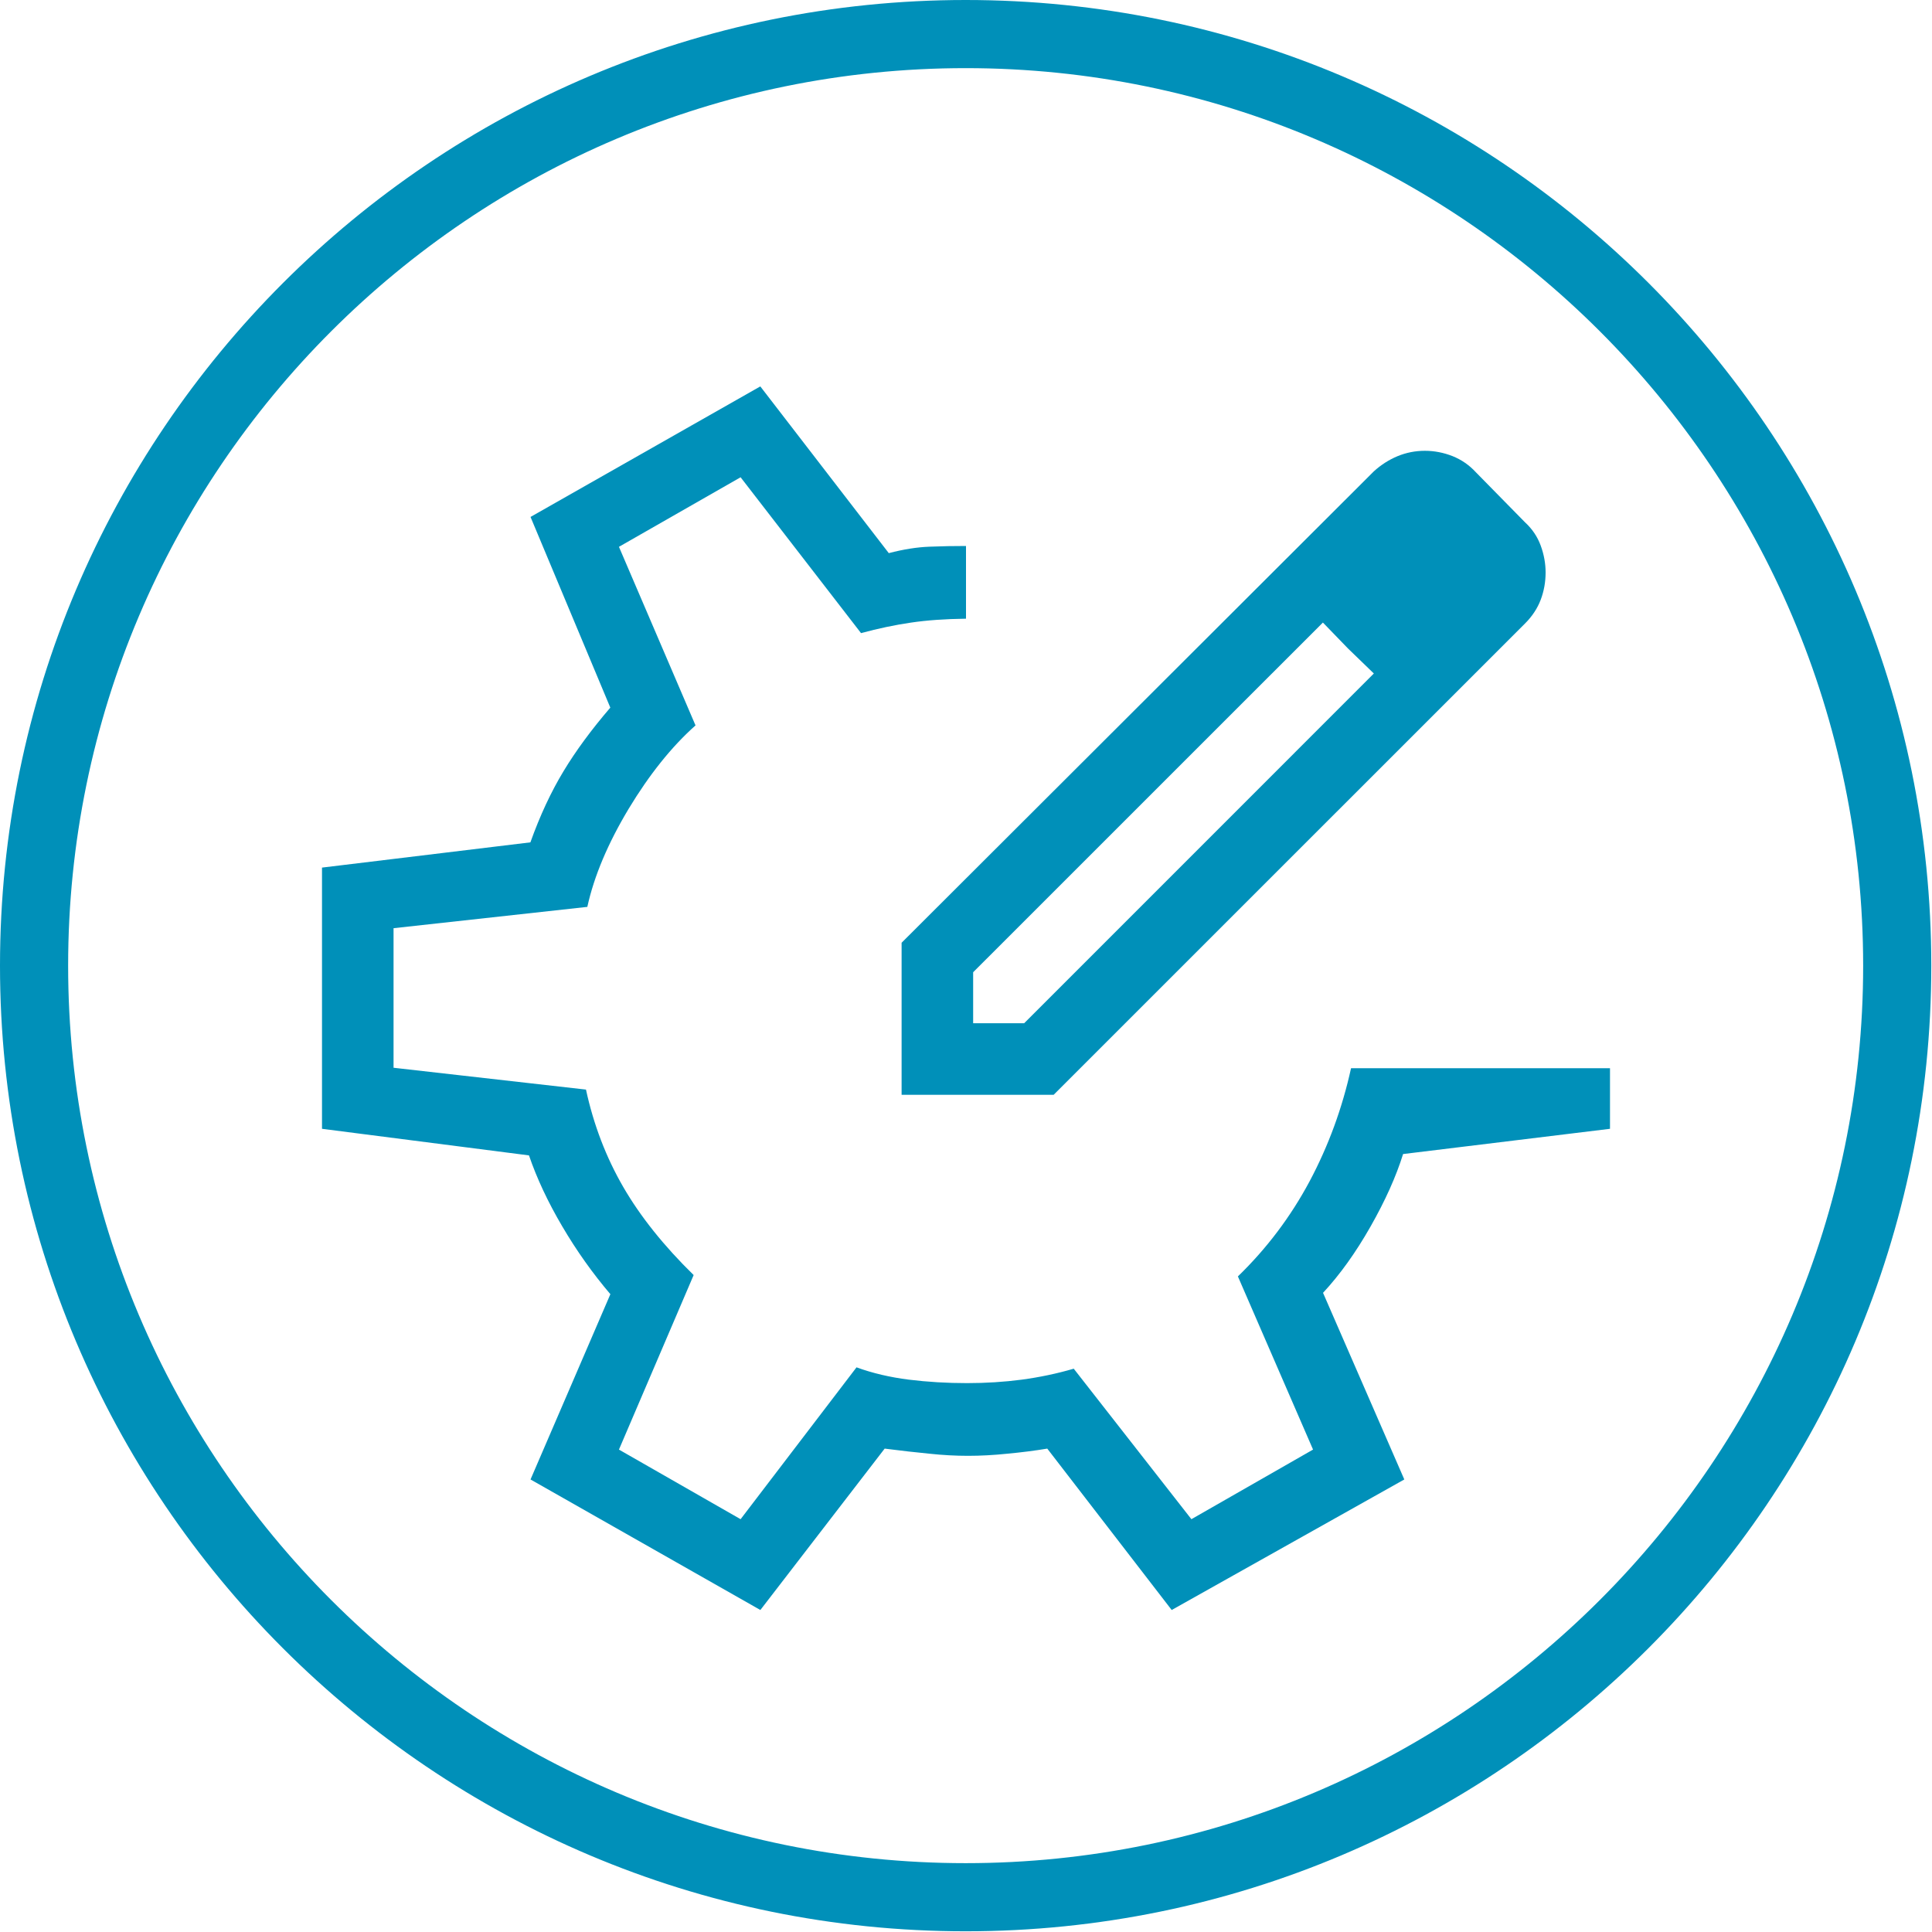
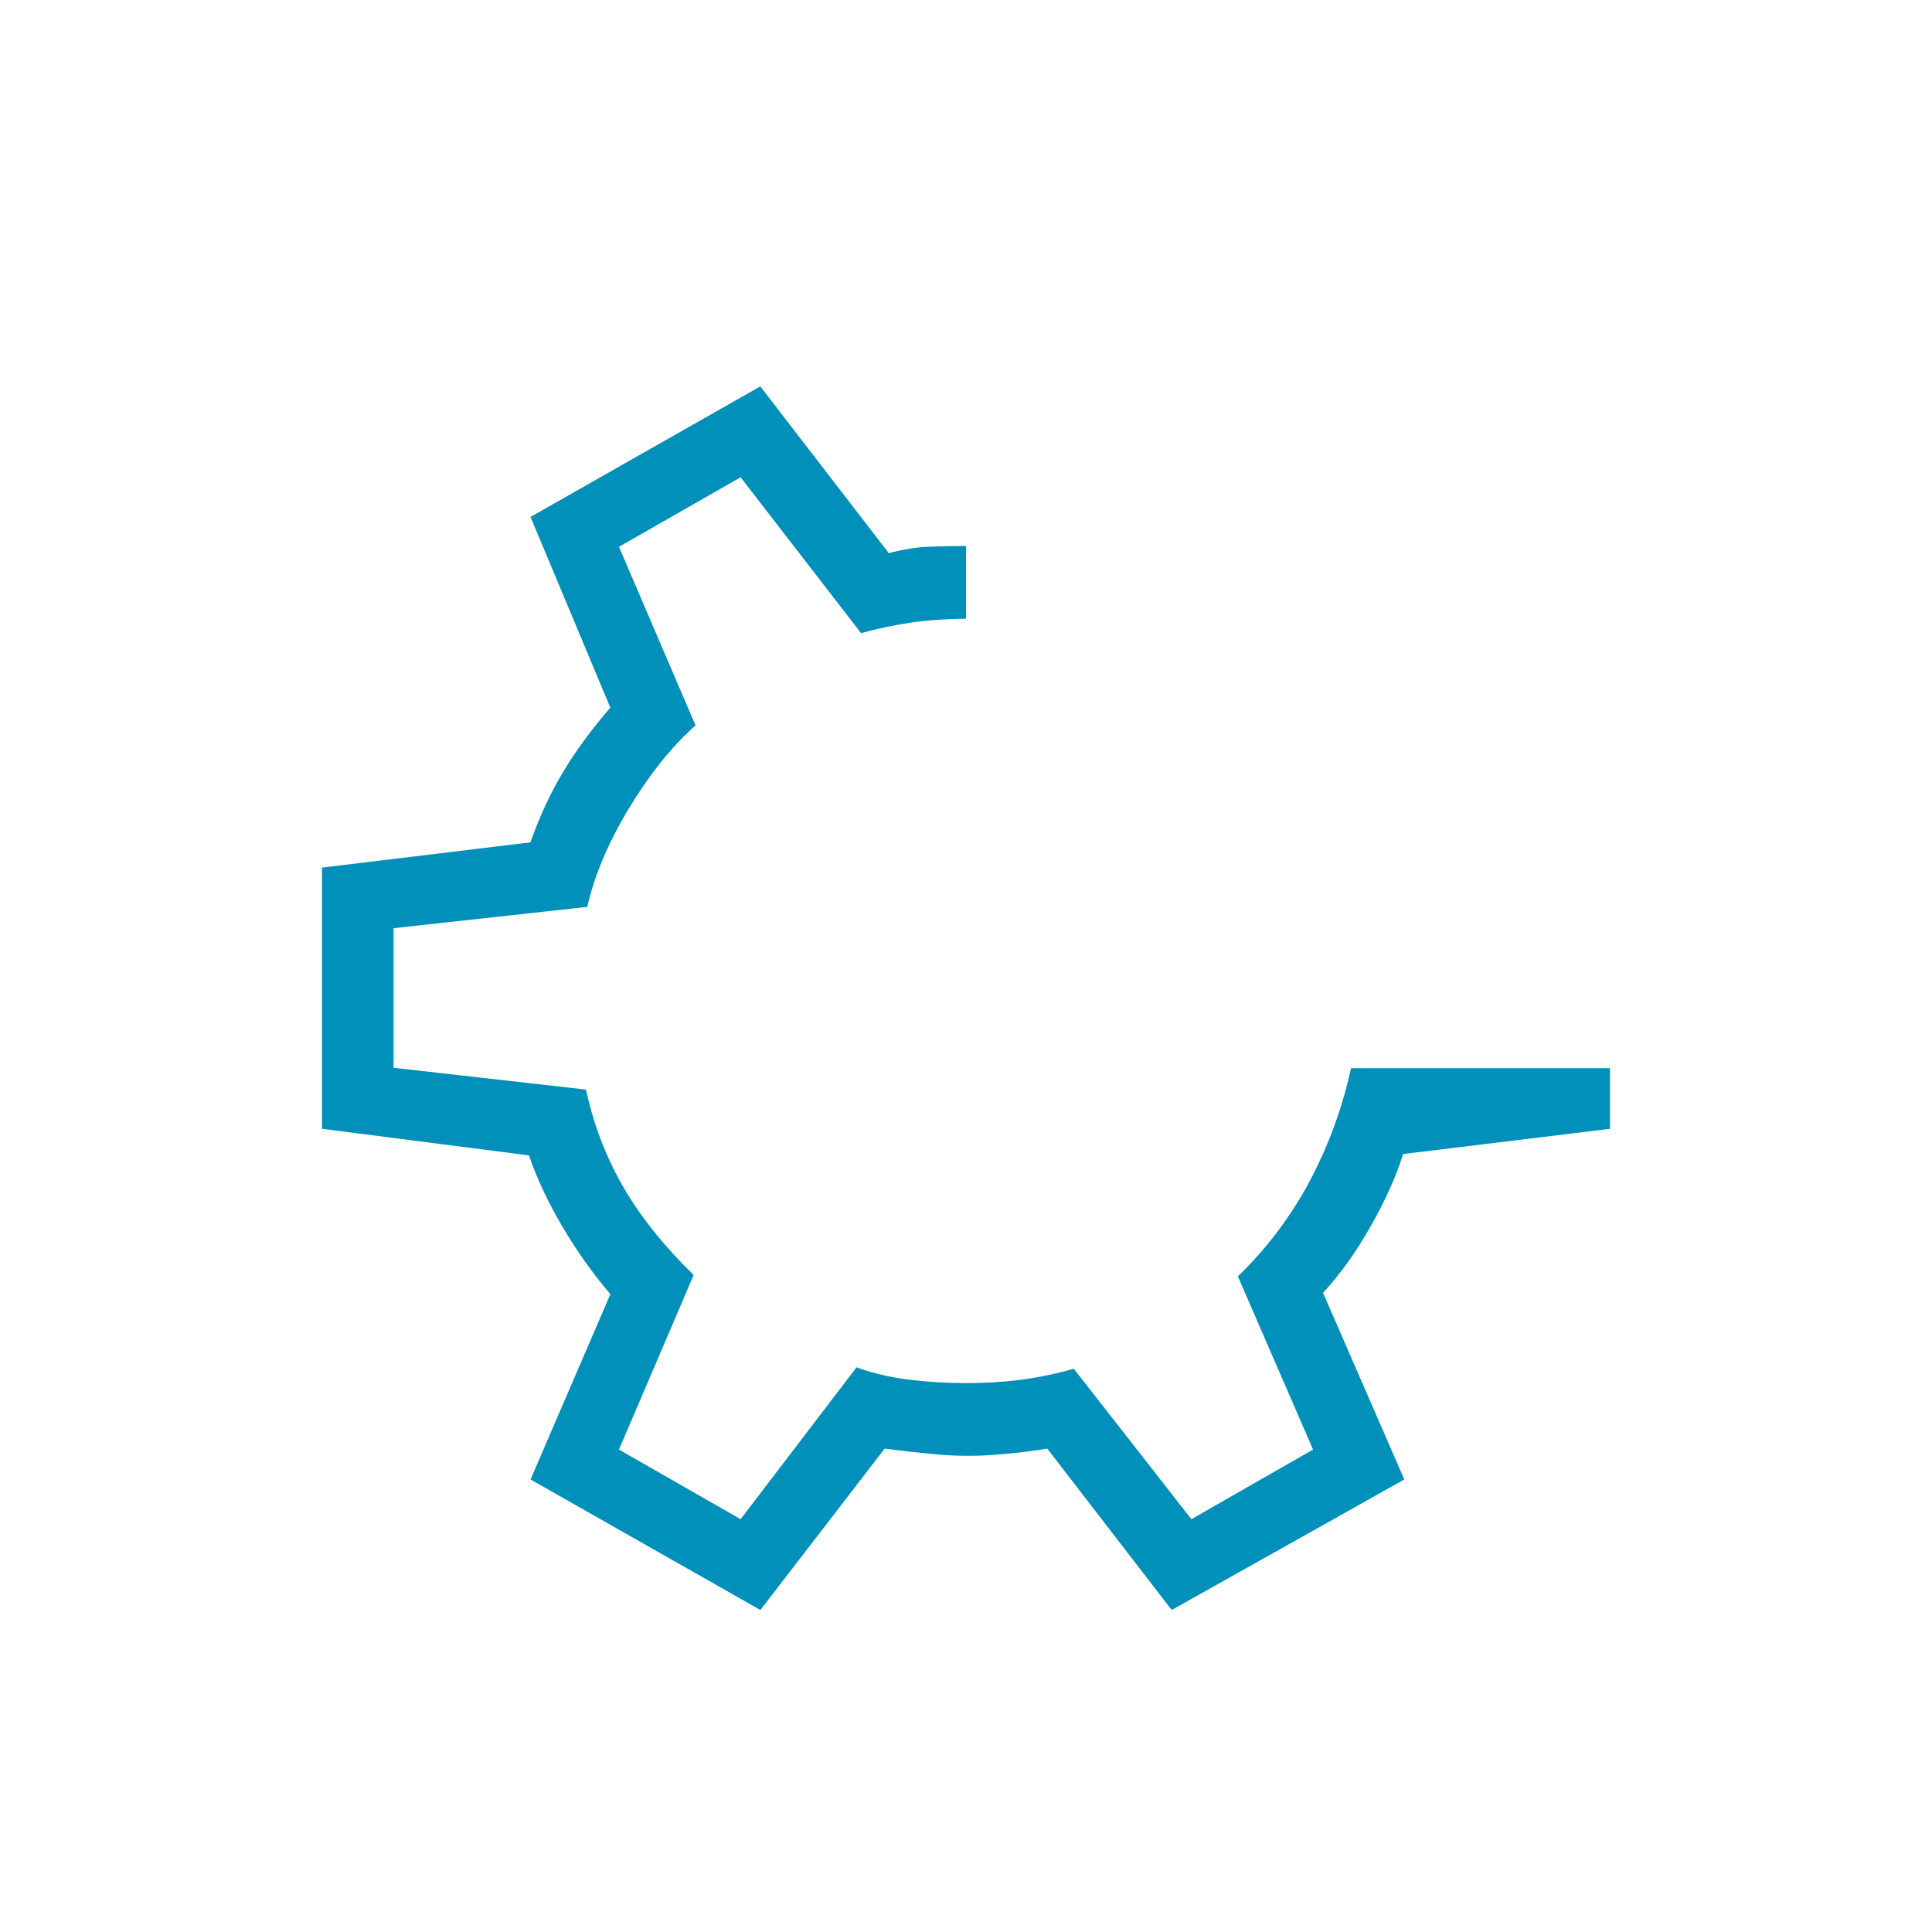
<svg xmlns="http://www.w3.org/2000/svg" width="30" height="30" viewBox="0 0 30 30" fill="none">
  <g clip-path="url(#clip0_3629_430)">
-     <path d="M14.995 1.058C22.677 1.058 28.931 7.312 28.931 14.995C28.931 22.677 22.677 28.931 14.995 28.931C7.312 28.931 1.058 22.688 1.058 14.995C1.058 7.302 7.312 1.058 14.995 1.058ZM14.995 0C6.72 0 0 6.72 0 14.995C0 23.27 6.72 29.989 14.995 29.989C23.27 29.989 29.989 23.27 29.989 14.995C29.989 6.72 23.28 0 14.995 0Z" fill="#0090B9" />
-     <path d="M15.111 15.889H15.903L21.333 10.458L20.542 9.667L15.111 15.097V15.889ZM14 17V14.639L21.333 7.319C21.444 7.218 21.567 7.139 21.702 7.083C21.836 7.028 21.977 7 22.125 7C22.273 7 22.416 7.028 22.556 7.083C22.695 7.139 22.815 7.222 22.917 7.333L23.681 8.111C23.792 8.213 23.873 8.333 23.924 8.472C23.975 8.611 24 8.75 24 8.889C24 9.037 23.975 9.178 23.924 9.313C23.873 9.447 23.792 9.57 23.681 9.681L16.361 17H14ZM20.931 10.069L20.542 9.667L21.333 10.458L20.931 10.069Z" fill="#0090B9" />
    <path d="M25 17.528L21.787 17.92C21.679 18.267 21.511 18.642 21.282 19.045C21.053 19.448 20.807 19.792 20.544 20.075L21.806 22.973L18.194 25L16.262 22.494C16.062 22.527 15.856 22.553 15.642 22.573C15.429 22.595 15.225 22.606 15.031 22.606C14.838 22.606 14.639 22.595 14.432 22.573C14.226 22.553 13.994 22.527 13.737 22.494L11.807 25L8.238 22.973L9.478 20.096C9.201 19.771 8.952 19.42 8.73 19.042C8.508 18.665 8.336 18.298 8.214 17.941L5 17.528L5 13.472L8.236 13.08C8.385 12.663 8.557 12.295 8.75 11.976C8.943 11.656 9.186 11.327 9.477 10.988L8.238 8.027L11.806 6L13.801 8.589C14.031 8.529 14.242 8.496 14.433 8.489C14.625 8.481 14.814 8.478 15 8.478L15 9.607C14.677 9.611 14.392 9.631 14.144 9.668C13.897 9.704 13.639 9.758 13.37 9.831L11.5 7.411L9.611 8.491L10.8 11.264C10.43 11.593 10.084 12.025 9.761 12.56C9.439 13.097 9.225 13.604 9.12 14.082L6.111 14.413L6.111 16.58L9.099 16.919C9.218 17.467 9.411 17.97 9.677 18.43C9.942 18.888 10.307 19.345 10.771 19.799L9.611 22.509L11.5 23.59L13.3 21.232C13.549 21.323 13.819 21.386 14.111 21.423C14.403 21.459 14.704 21.477 15.016 21.477C15.308 21.477 15.592 21.459 15.867 21.423C16.141 21.386 16.41 21.33 16.673 21.253L18.5 23.59L20.389 22.509L19.222 19.82C19.671 19.385 20.042 18.892 20.336 18.342C20.629 17.791 20.843 17.206 20.979 16.587L25 16.587L25 17.528Z" fill="#0090B9" />
  </g>
  <defs>
    <clipPath id="clip0_3629_430">
      <rect width="30" height="30" fill="white" />
    </clipPath>
  </defs>
</svg>